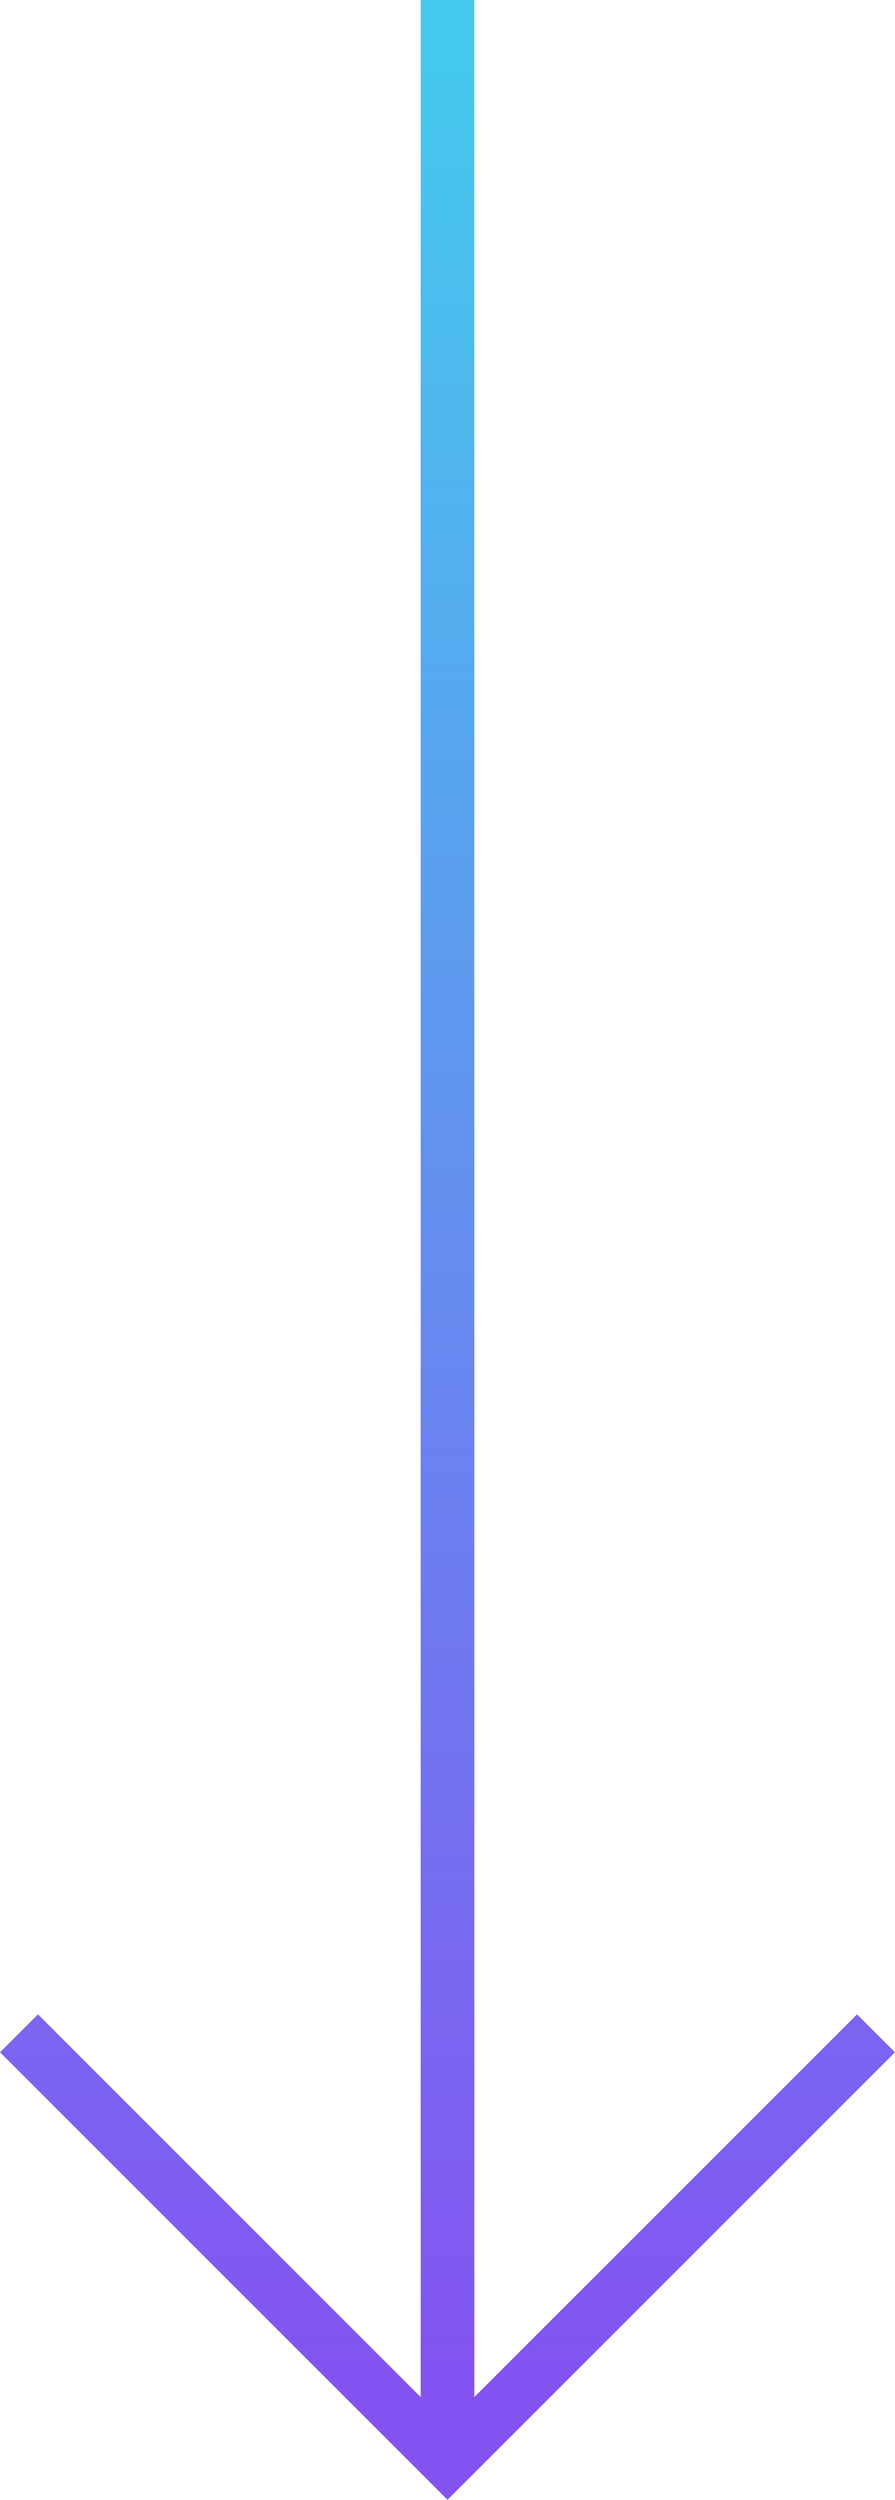
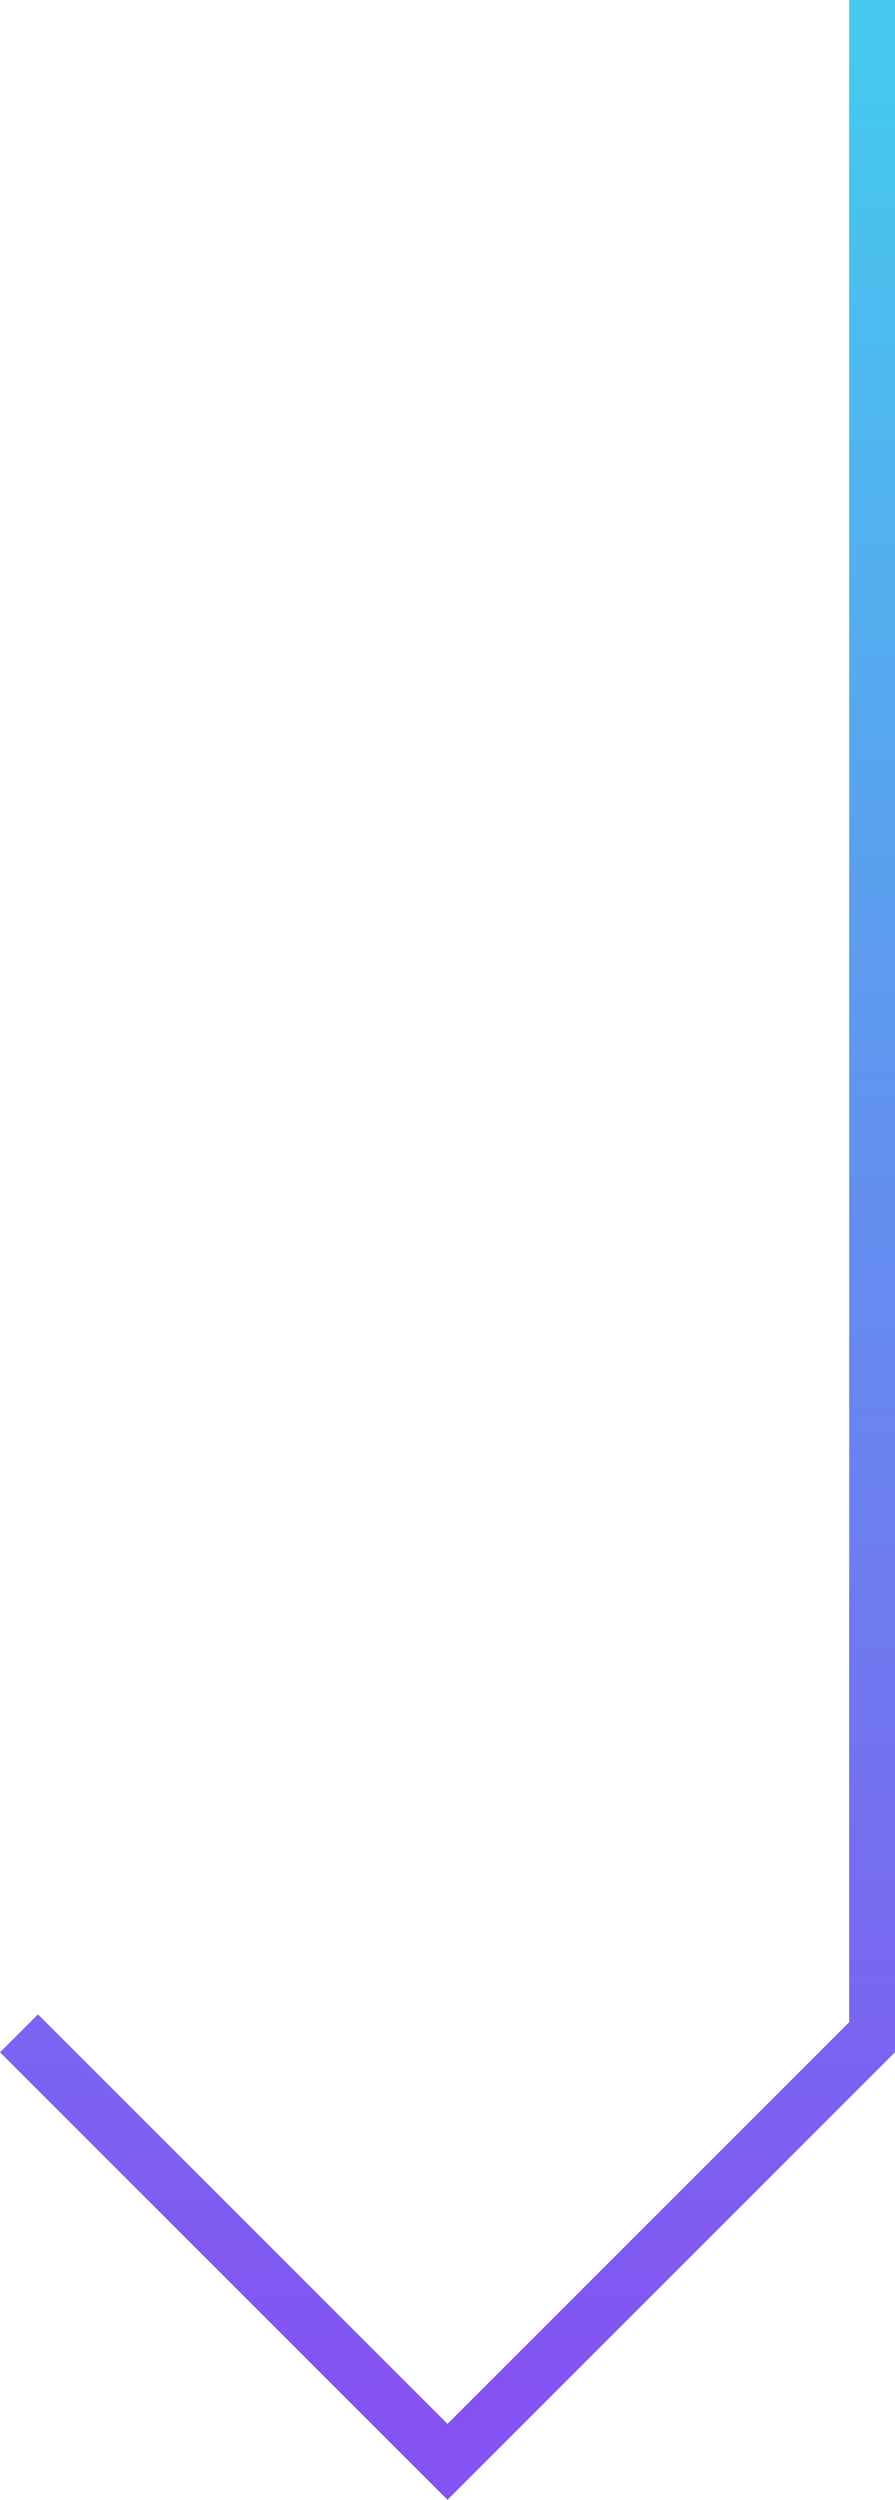
<svg xmlns="http://www.w3.org/2000/svg" width="16.678" height="46.582">
  <linearGradient id="a" x1="0" x2="0" y1="0" y2="100%">
    <stop stop-color="#45c9ee" offset="0%" />
    <stop stop-color="#8452f1" offset="100%" />
  </linearGradient>
-   <path stroke="url(#a)" d="M0 36.959l7.985 7.985 7.985-7.985m-7.985 7.986V-.93" transform="translate(.354 .93)" fill="none" />
+   <path stroke="url(#a)" d="M0 36.959l7.985 7.985 7.985-7.985V-.93" transform="translate(.354 .93)" fill="none" />
</svg>